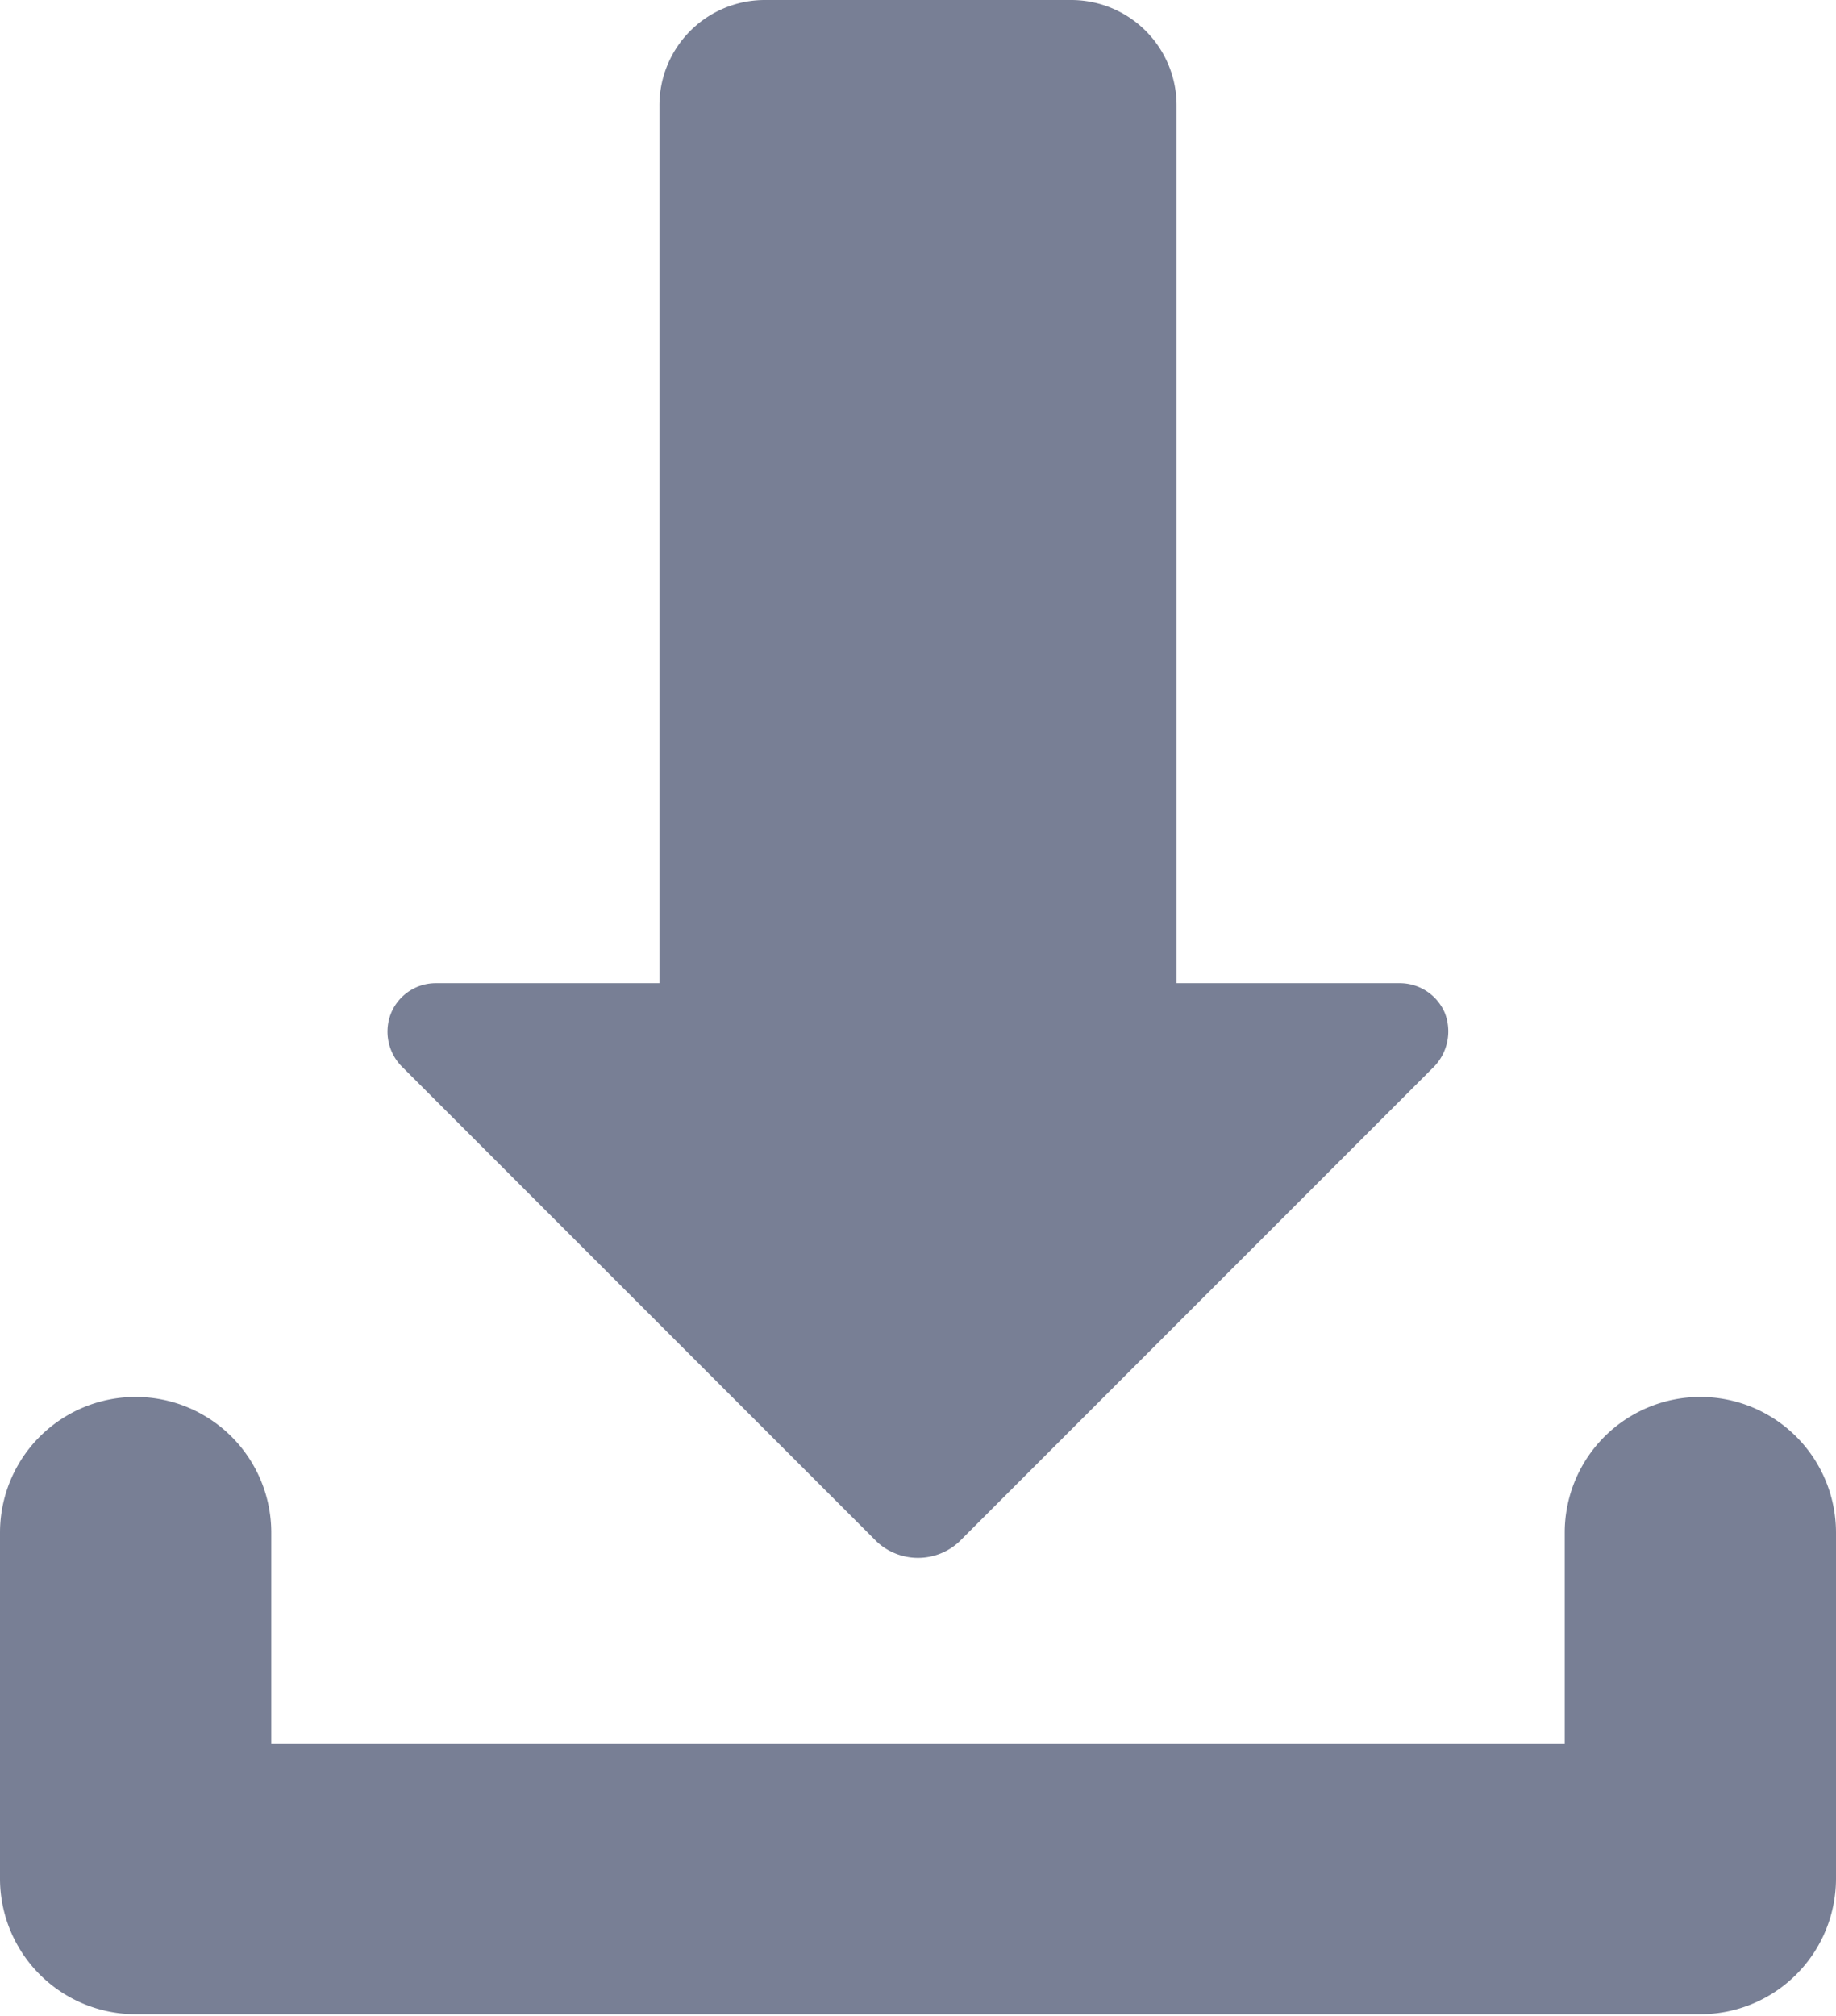
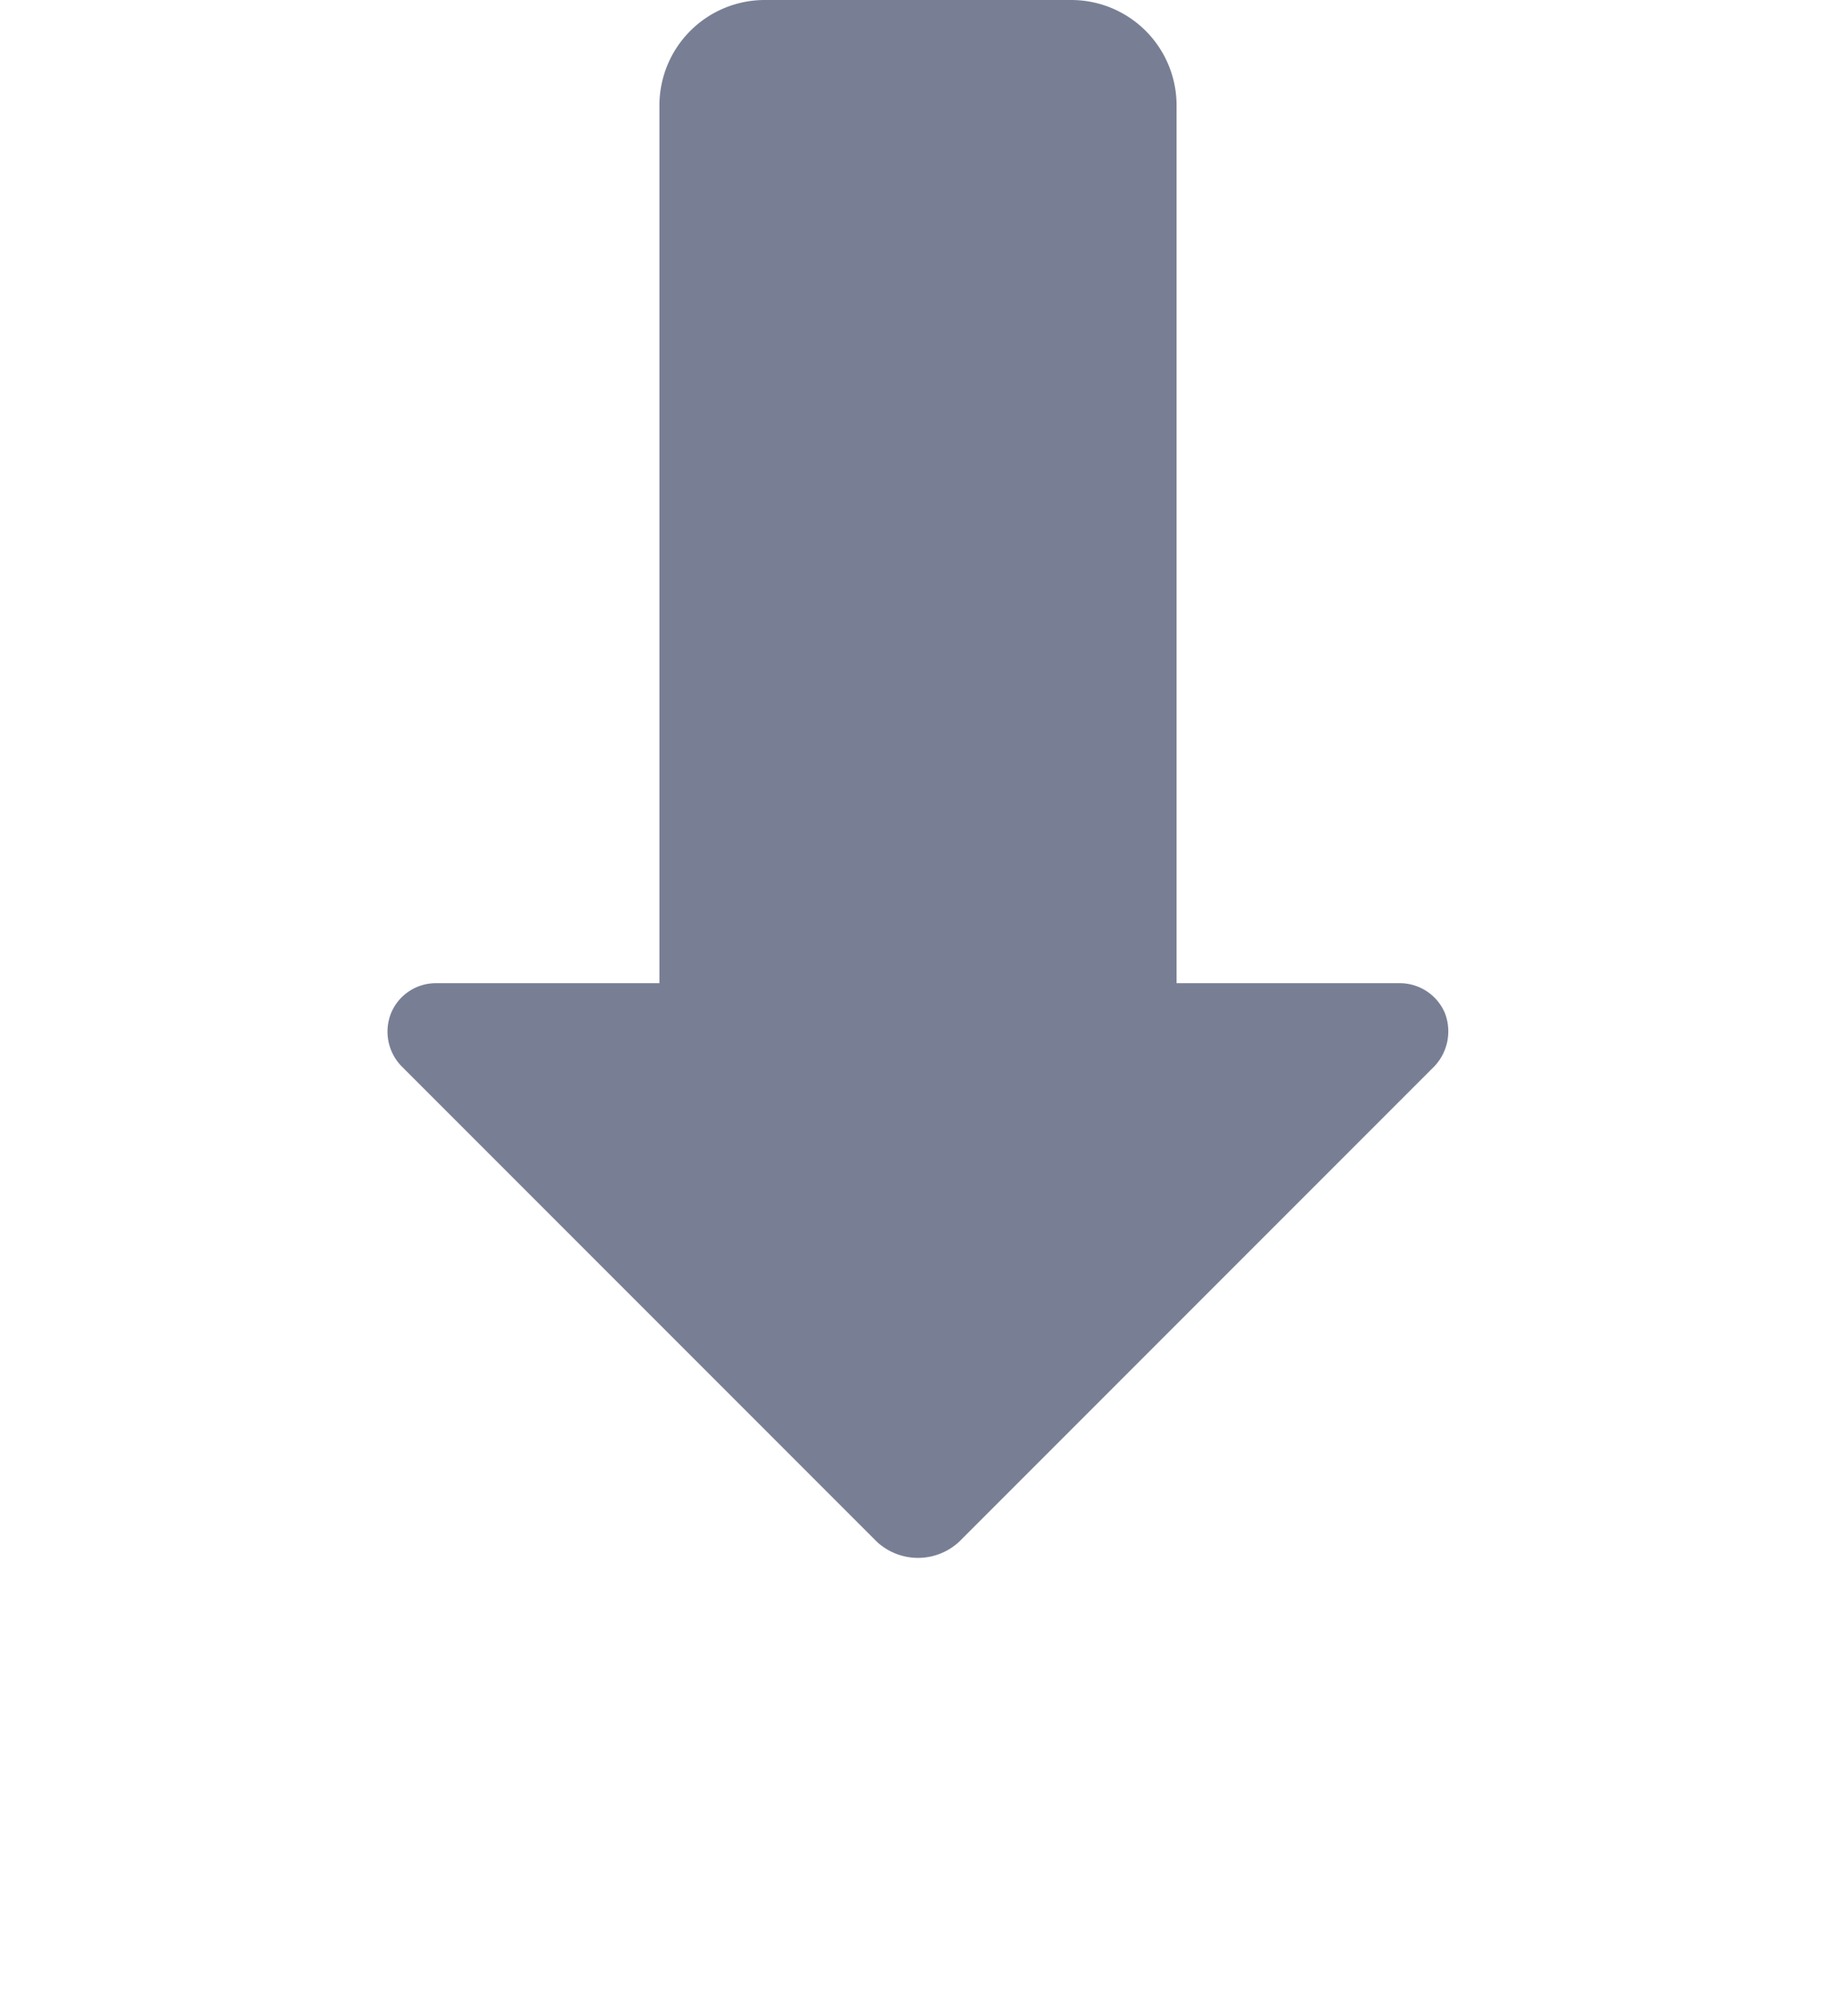
<svg xmlns="http://www.w3.org/2000/svg" viewBox="0 0 30.32 33.28">
  <g id="Layer_2" data-name="Layer 2">
    <g id="Layer_23" data-name="Layer 23">
      <g>
-         <path d="M28.08,23.06a2.24,2.24,0,0,0-2.24,2.24v3.49H4.48V25.3A2.24,2.24,0,0,0,0,25.3V31a2.24,2.24,0,0,0,2.24,2.25H28.08A2.24,2.24,0,0,0,30.32,31V25.3A2.24,2.24,0,0,0,28.08,23.06Z" style="fill: #787f95" />
        <path d="M14.48,25.45a1,1,0,0,0,1.36,0l7.85-7.85a.84.84,0,0,0,.17-.88.81.81,0,0,0-.74-.49H19.43V1.75A1.74,1.74,0,0,0,17.69,0H12.63a1.74,1.74,0,0,0-1.74,1.75V16.23H7.2a.8.8,0,0,0-.74.49.82.82,0,0,0,.17.88Z" style="fill: #787f95" />
      </g>
    </g>
  </g>
</svg>